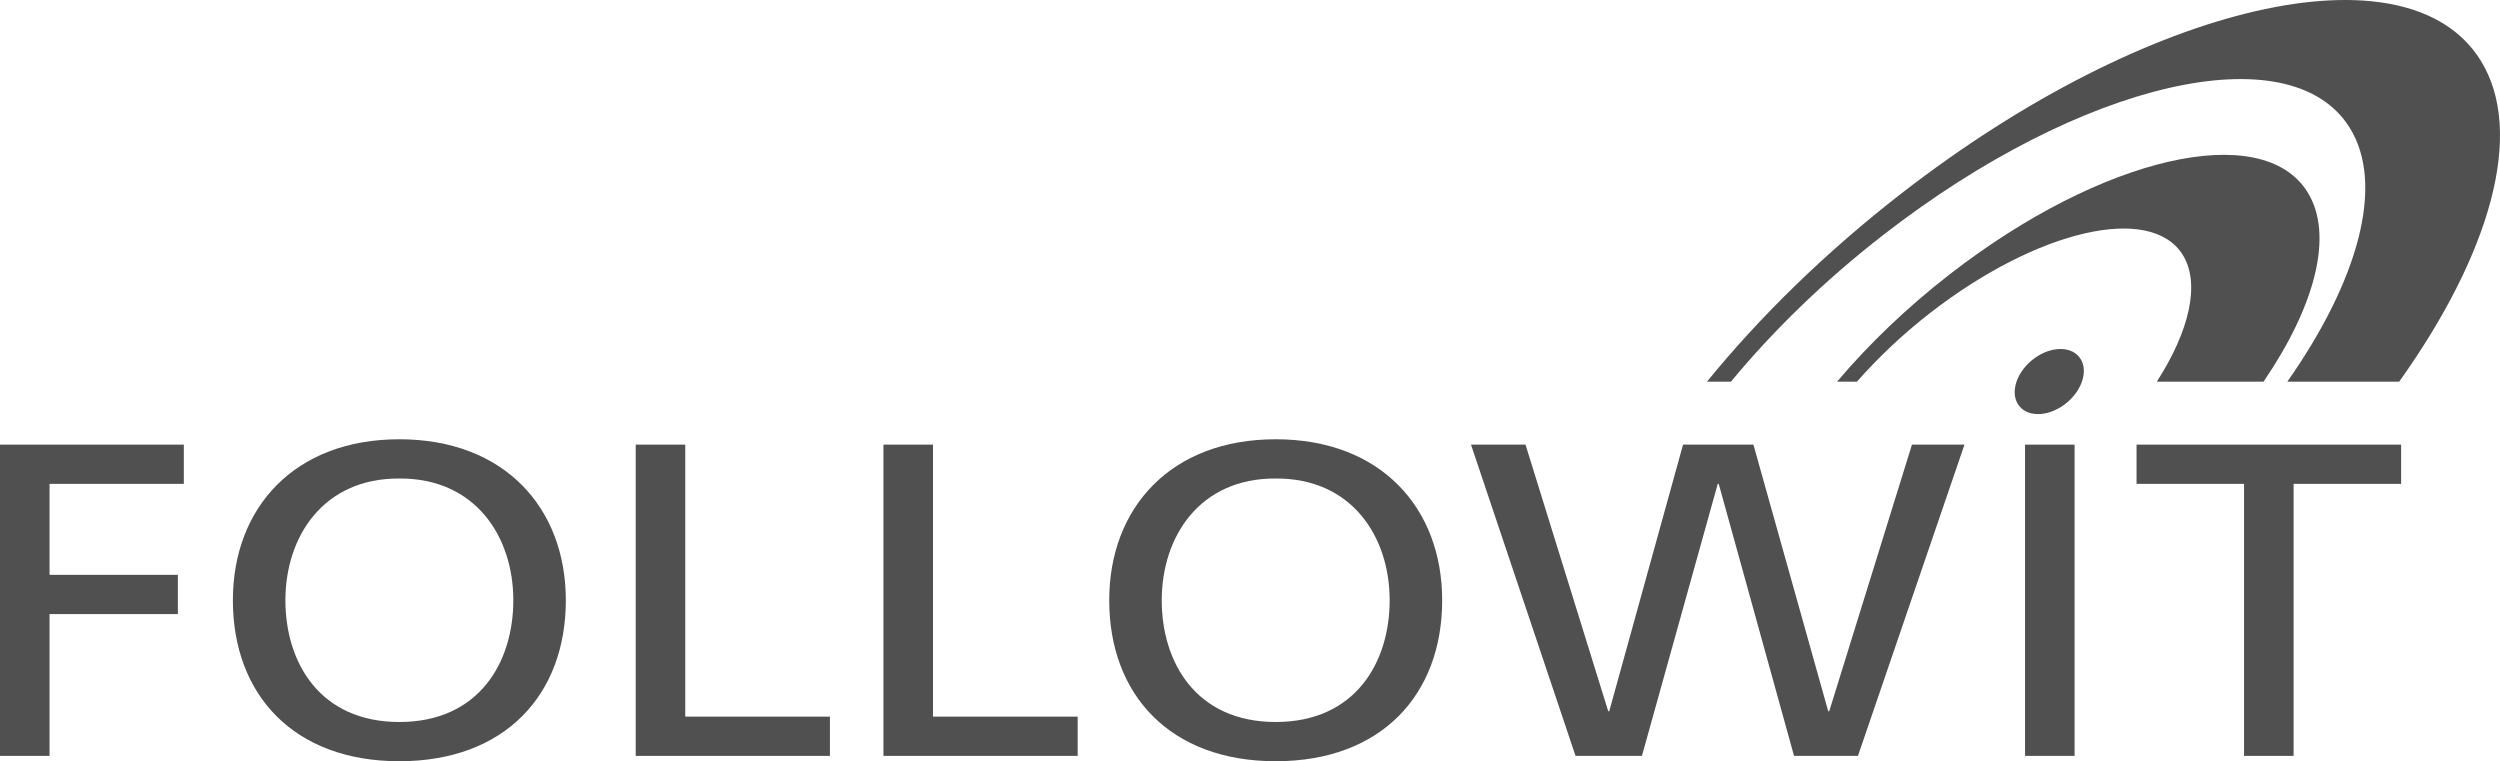
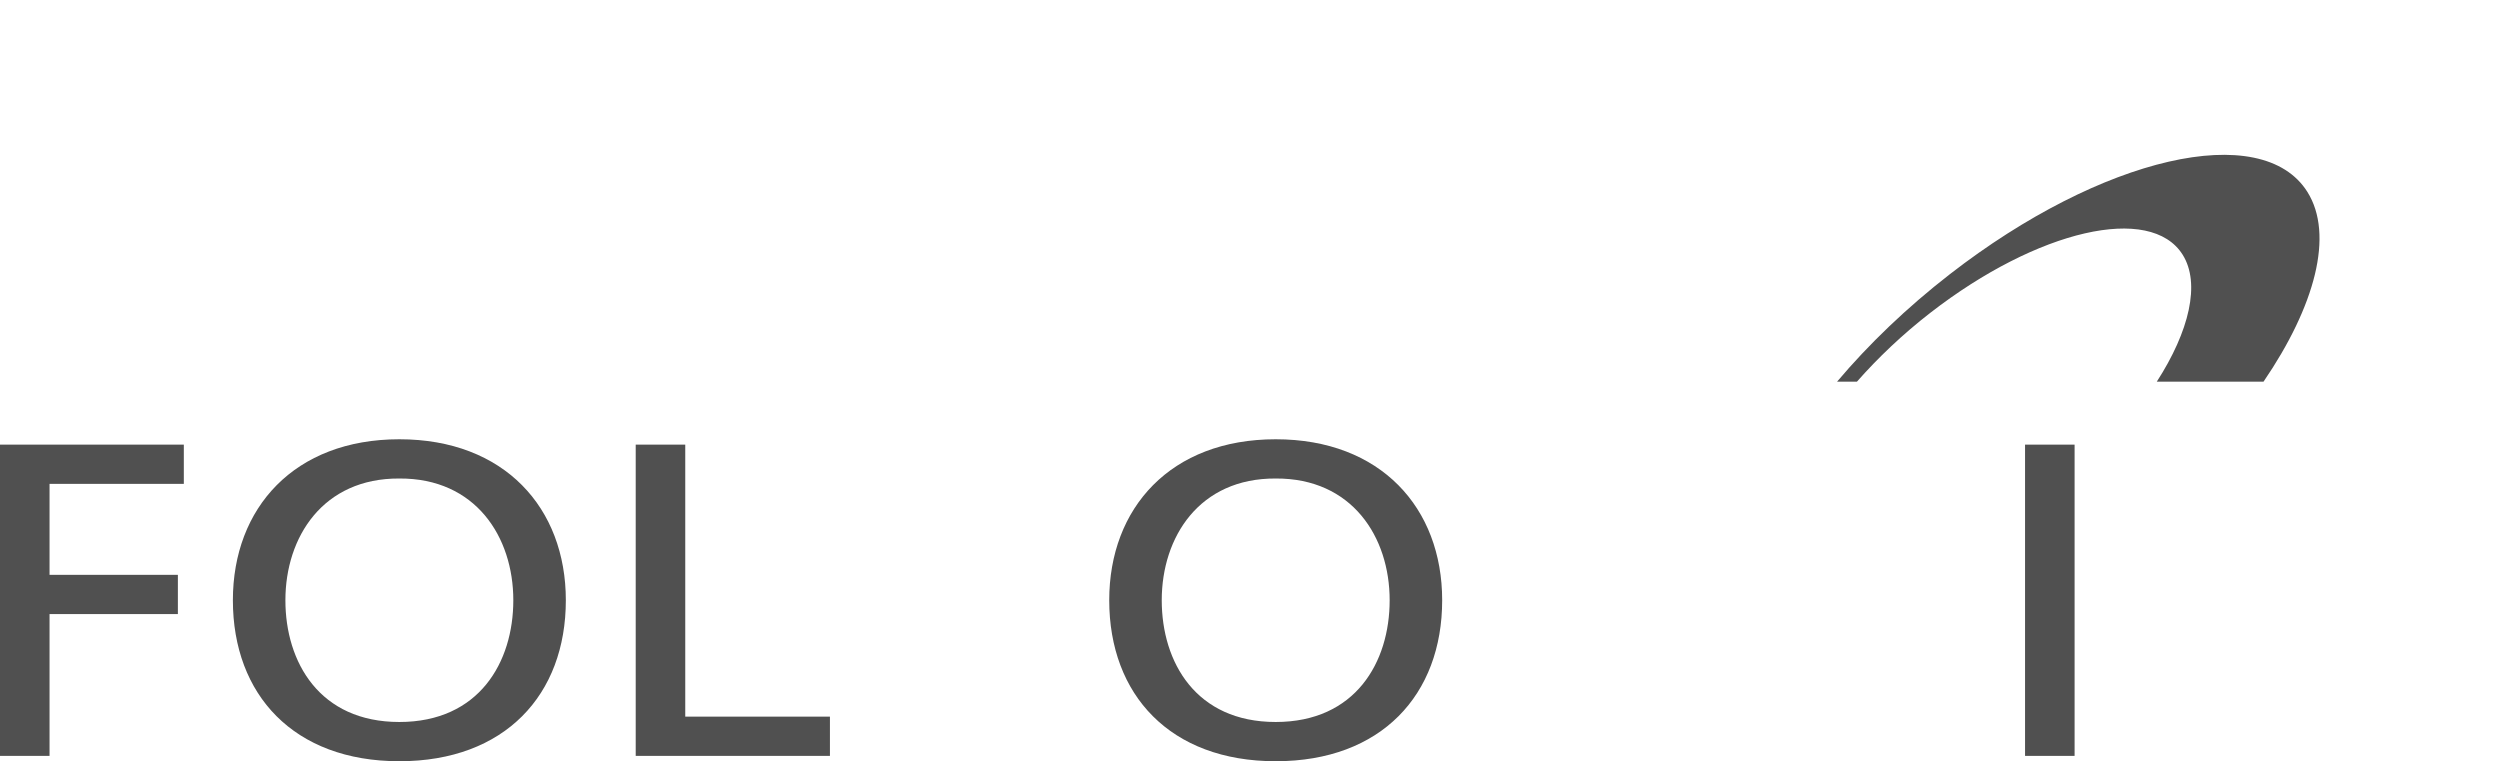
<svg xmlns="http://www.w3.org/2000/svg" version="1.1" id="Layer_1" x="0px" y="0px" width="459.635px" height="139.956px" viewBox="0 0 459.635 139.956" enable-background="new 0 0 459.635 139.956" xml:space="preserve">
  <polygon fill="#505050" points="0,81.746 33.796,81.746 33.796,88.961 9.109,88.961 9.109,105.686 32.703,105.686 32.703,112.9   9.109,112.9 9.109,138.972 0,138.972 " />
  <g>
    <path fill="#505050" d="M73.423,80.761c19.313,0,30.608,12.626,30.608,29.598c0,17.382-11.205,29.597-30.608,29.597   c-19.402,0-30.607-12.215-30.607-29.597C42.815,93.388,54.111,80.761,73.423,80.761 M73.423,132.741   c14.666,0,20.952-10.986,20.952-22.382c0-11.644-6.924-22.465-20.952-22.383c-14.028-0.082-20.951,10.739-20.951,22.383   C52.471,121.754,58.756,132.741,73.423,132.741" />
    <polygon fill="#505050" points="116.877,81.746 125.987,81.746 125.987,131.756 152.586,131.756 152.586,138.972 116.877,138.972     " />
-     <polygon fill="#505050" points="162.426,81.746 171.535,81.746 171.535,131.756 198.135,131.756 198.135,138.972 162.426,138.972     " />
    <path fill="#505050" d="M234.543,80.761c19.313,0,30.607,12.626,30.607,29.598c0,17.382-11.204,29.597-30.607,29.597   c-19.402,0-30.607-12.215-30.607-29.597C203.935,93.388,215.231,80.761,234.543,80.761 M234.543,132.741   c14.666,0,20.951-10.986,20.951-22.382c0-11.644-6.923-22.465-20.951-22.383c-14.028-0.082-20.952,10.739-20.952,22.383   C213.591,121.754,219.876,132.741,234.543,132.741" />
-     <polygon fill="#505050" points="270.447,81.746 280.469,81.746 295.681,130.773 295.863,130.773 309.436,81.746 322.371,81.746    336.128,130.773 336.309,130.773 351.521,81.746 361.178,81.746 341.593,138.972 329.843,138.972 315.994,88.961 315.813,88.961    301.876,138.972 289.668,138.972  " />
    <rect x="372.313" y="81.747" fill="#505050" width="9.109" height="57.226" />
-     <polygon fill="#505050" points="412.578,88.961 392.811,88.961 392.811,81.746 441.455,81.746 441.455,88.961 421.688,88.961    421.688,138.972 412.578,138.972  " />
-     <path fill="#505050" d="M313.837,70.166c9.68-11.898,21.817-23.808,35.838-34.675c45.211-35.043,92.83-45.993,106.354-24.454   c8.312,13.237,1.812,35.673-14.929,59.129h-20.563c13.037-18.576,18.018-36.247,11.428-46.742   c-10.889-17.338-49.214-8.525-85.604,19.682c-10.935,8.475-20.451,17.78-28.116,27.06H313.837z" />
    <path fill="#505050" d="M396.538,70.166c5.977-9.267,8.067-18.054,4.752-23.335c-5.896-9.391-26.657-4.617-46.369,10.662   c-5.132,3.977-9.685,8.326-13.512,12.673h-3.652c5.735-6.791,12.751-13.566,20.754-19.771   c27.935-21.651,57.354-28.417,65.713-15.11c4.938,7.864,1.414,21-8.063,34.881H396.538z" />
-     <path fill="#505050" d="M371.291,74.701c1.787,2.146,5.685,1.847,8.705-0.666c3.024-2.515,4.029-6.292,2.242-8.438   c-1.785-2.146-5.684-1.847-8.705,0.666C370.51,68.777,369.507,72.556,371.291,74.701" />
  </g>
</svg>